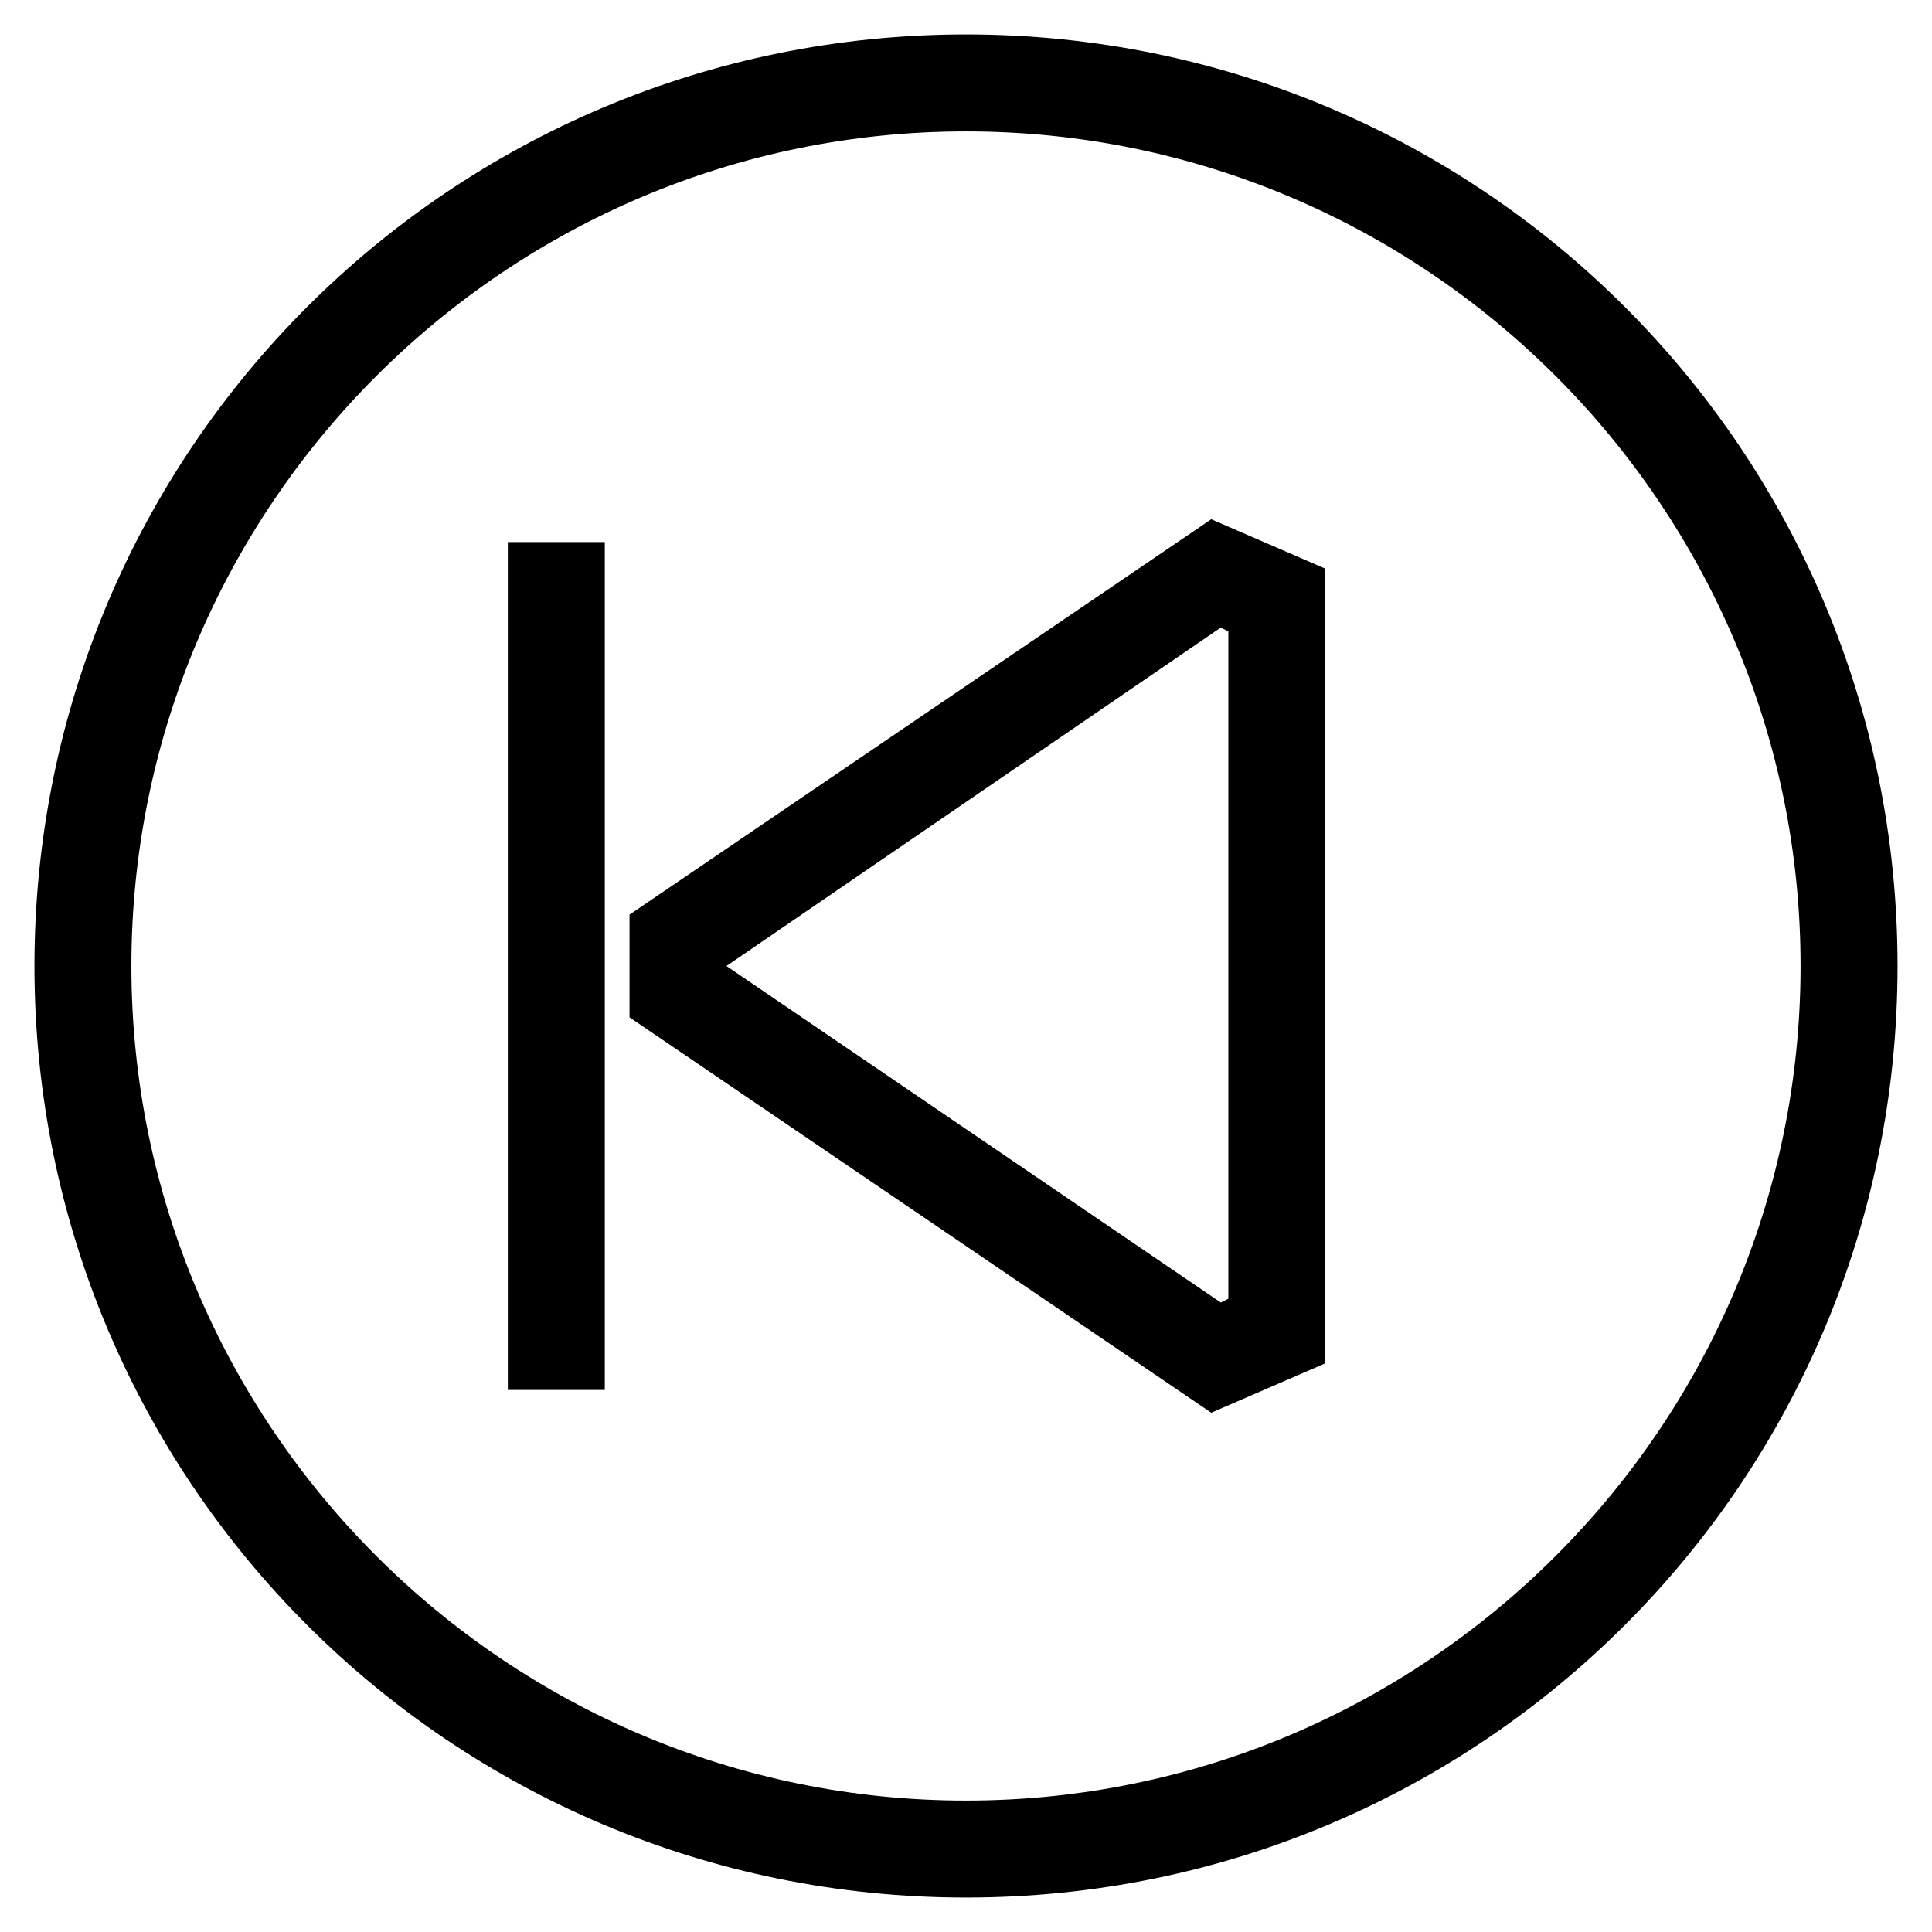
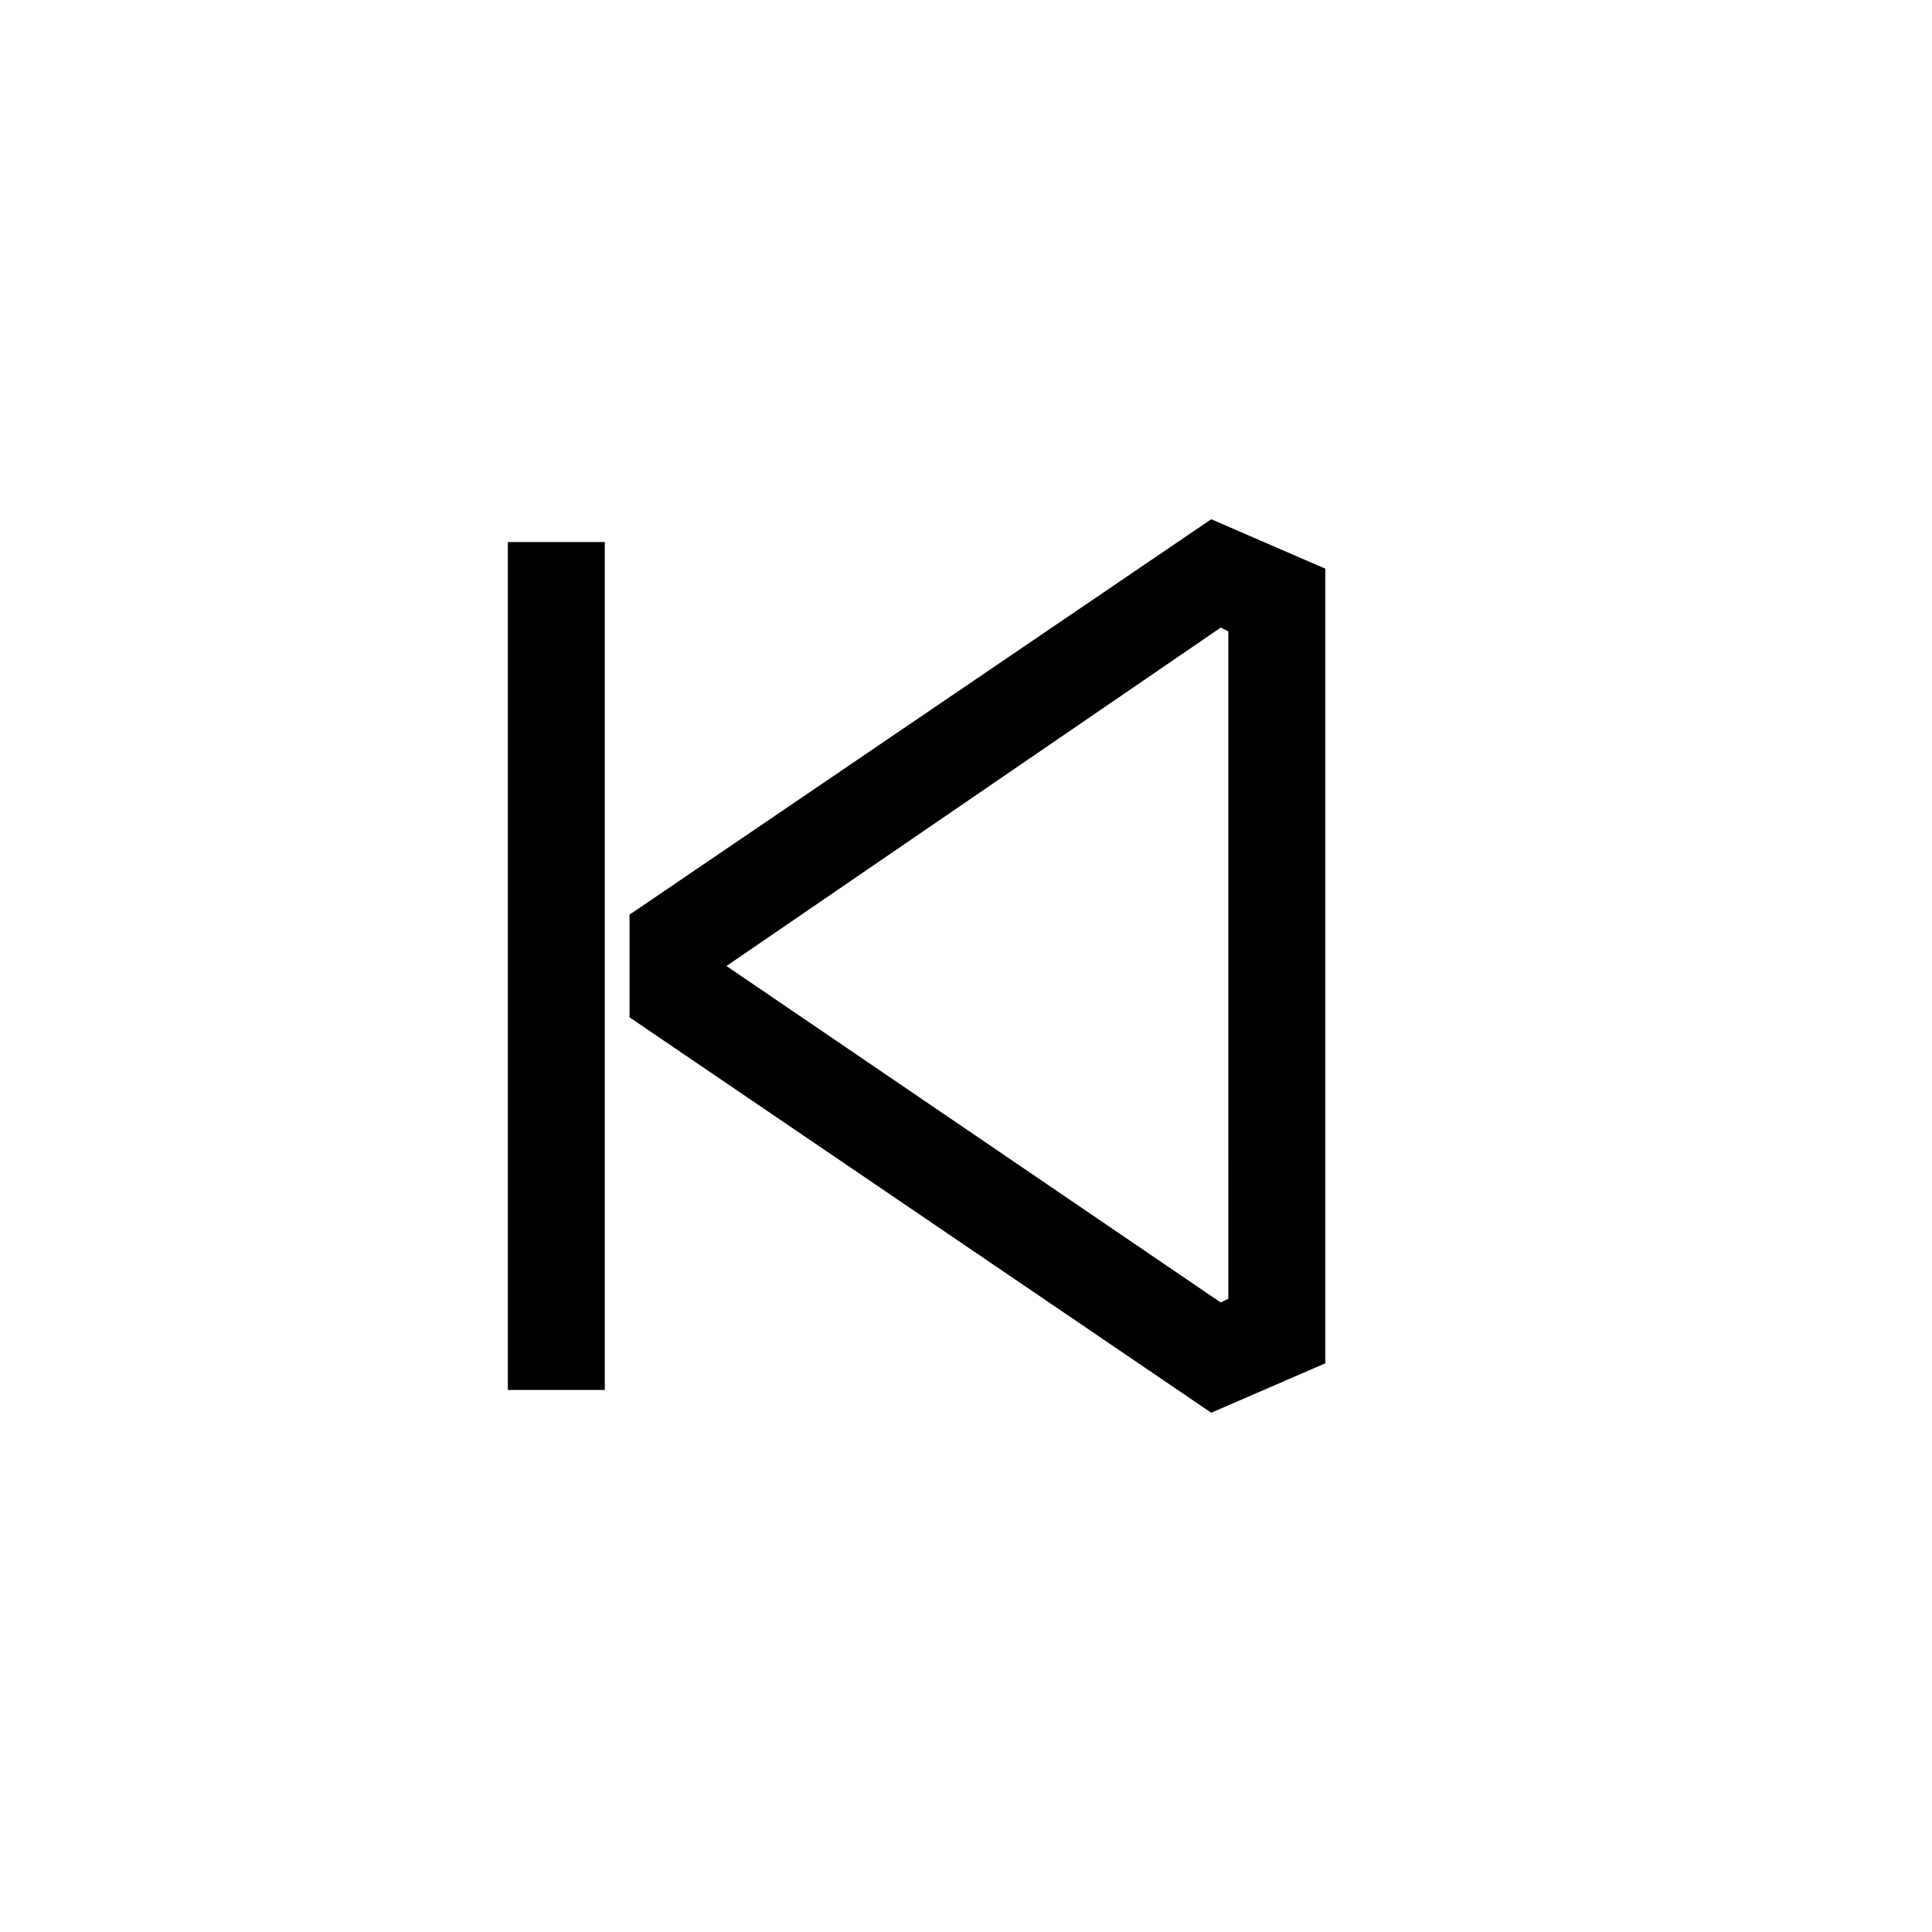
<svg xmlns="http://www.w3.org/2000/svg" fill="#000000" width="800px" height="800px" version="1.1" viewBox="144 144 512 512">
  <g>
    <path d="m464.99 518.39-154.16-104.79v-27.207l154.16-104.79 30.23 13.098v210.59zm-128.47-118.39 130.99 89.176 2.016-1.008-0.004-176.84-2.016-1.008z" />
-     <path d="m400 178.82c121.92 0 221.17 99.25 221.17 221.17 0 121.93-99.25 221.18-221.17 221.18s-221.18-99.25-221.18-221.17 99.254-221.18 221.18-221.18m0-25.691c-136.54 0-246.87 110.33-246.87 246.87 0 136.53 110.34 246.87 246.87 246.87s246.87-110.34 246.87-246.87c-0.004-136.54-110.34-246.87-246.87-246.87z" />
    <path d="m278.58 287.65h25.695v224.7h-25.695z" />
  </g>
</svg>